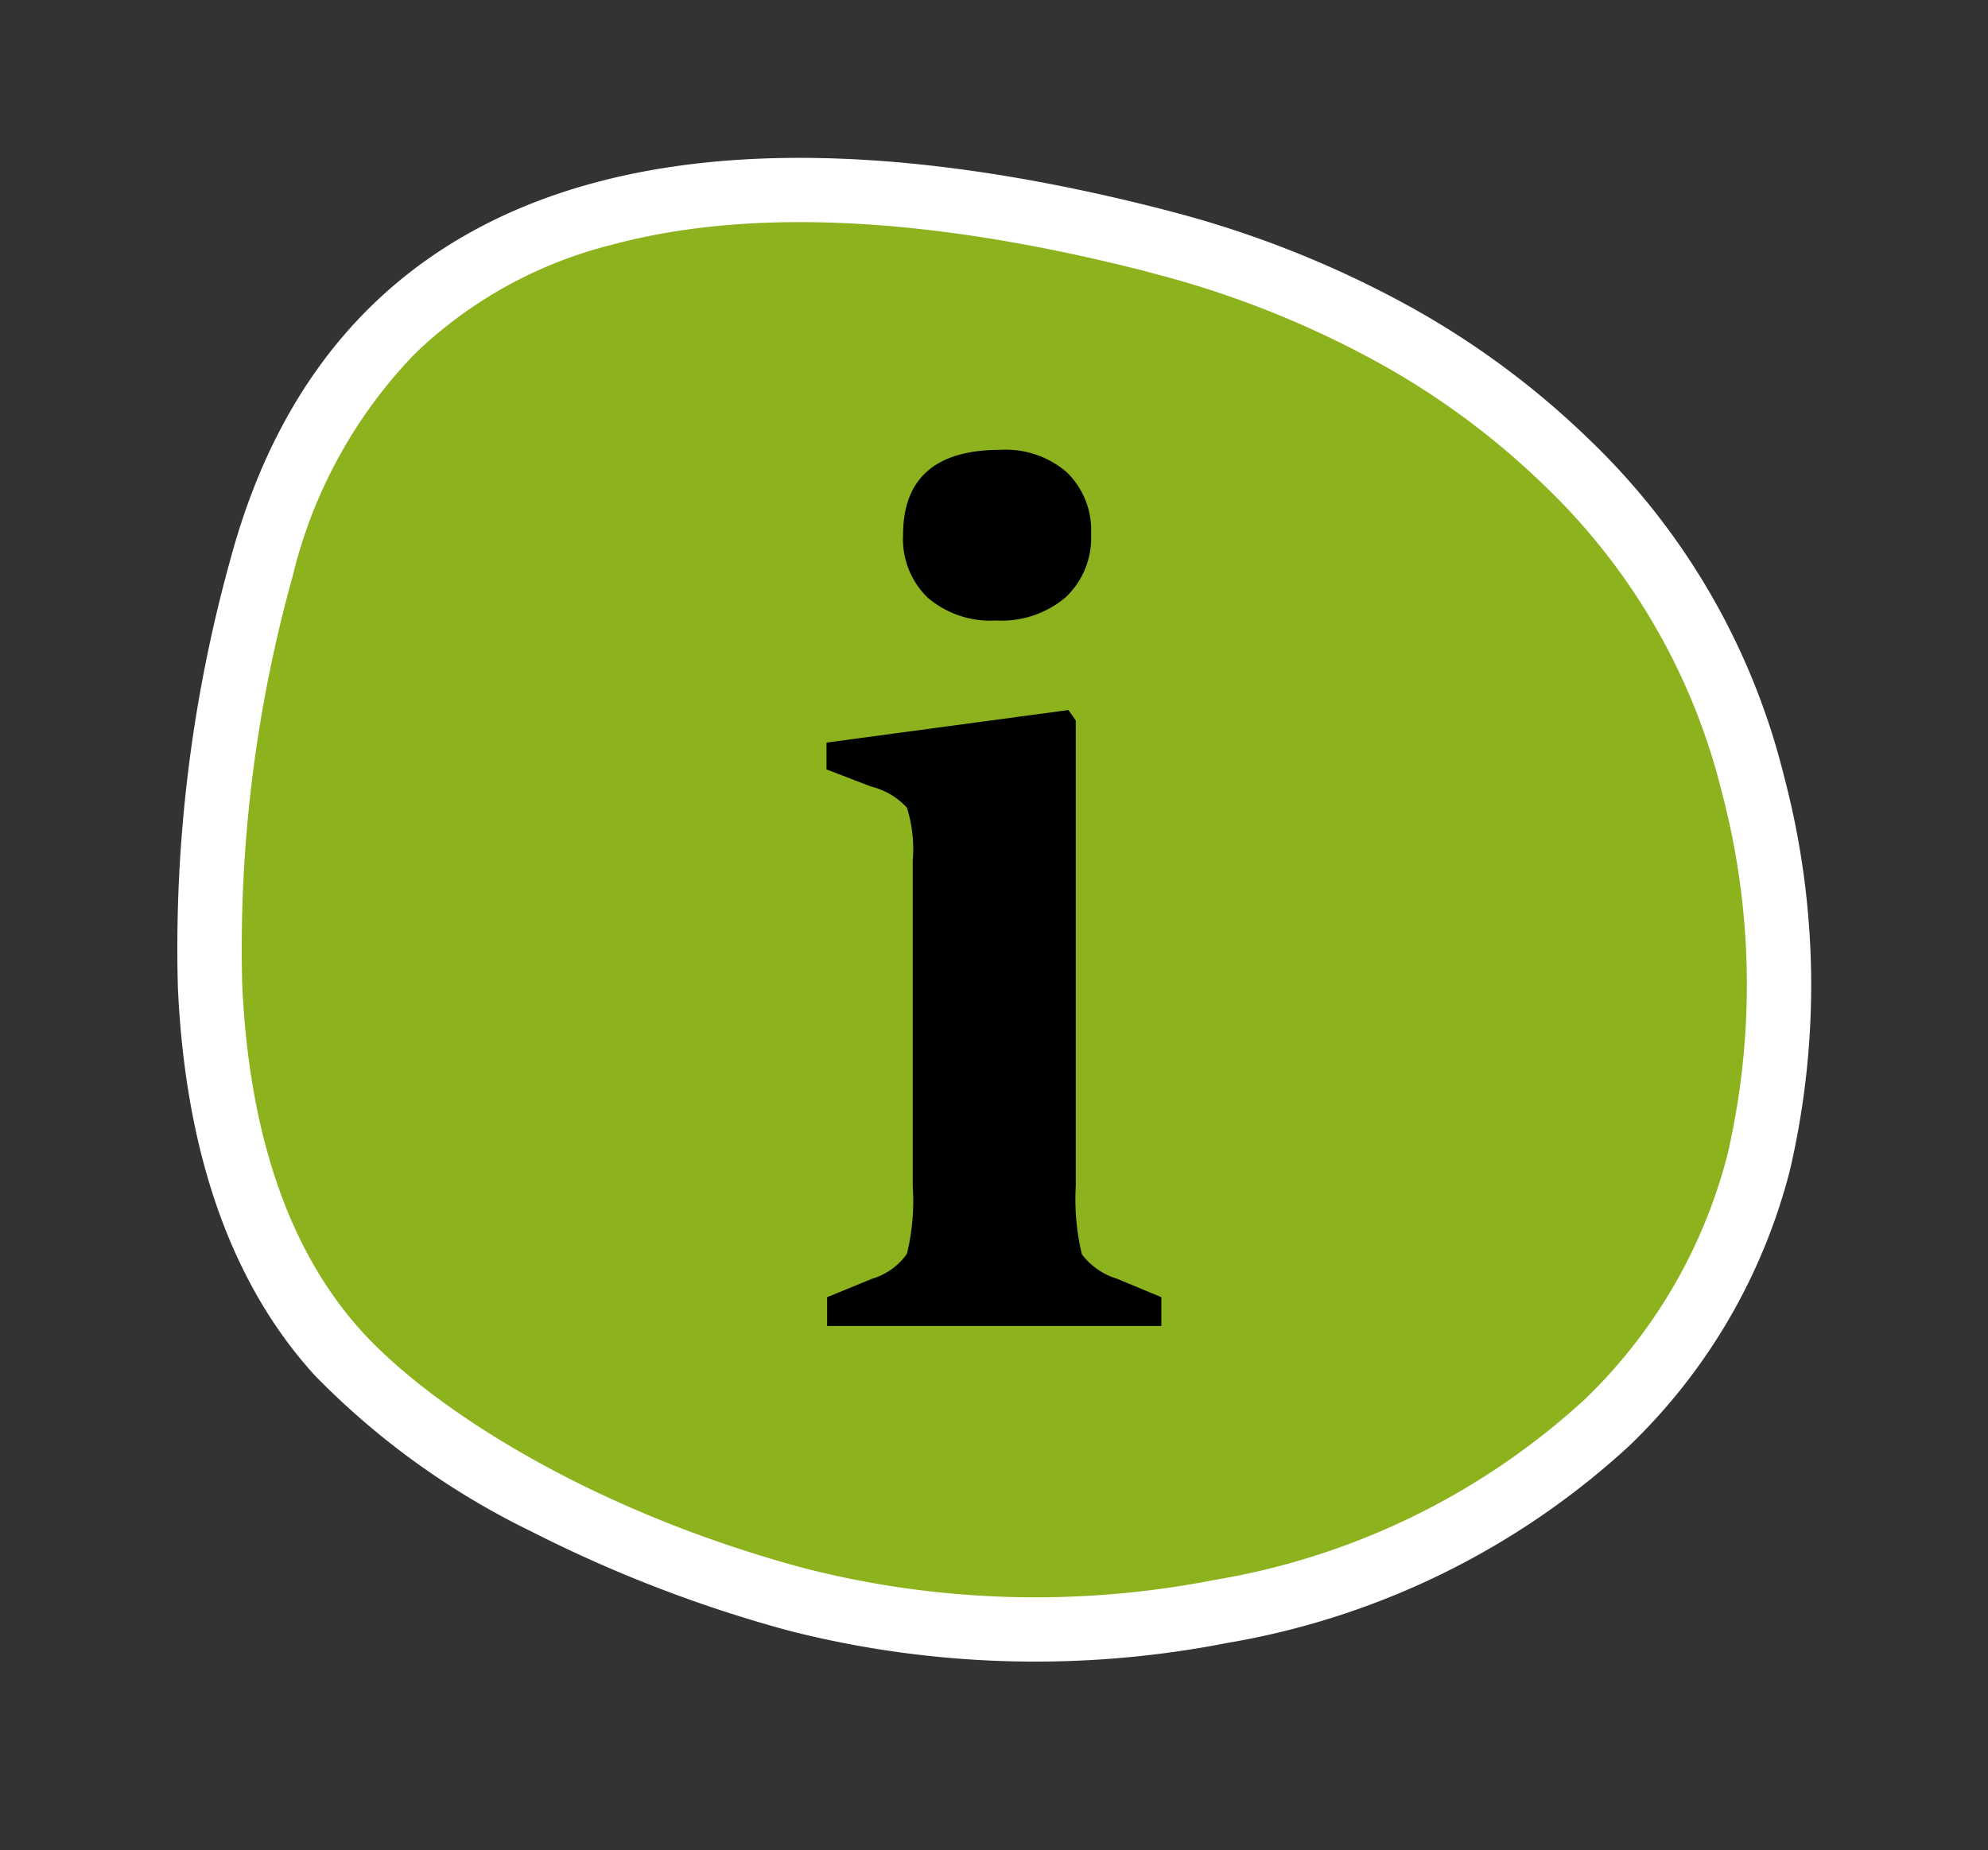
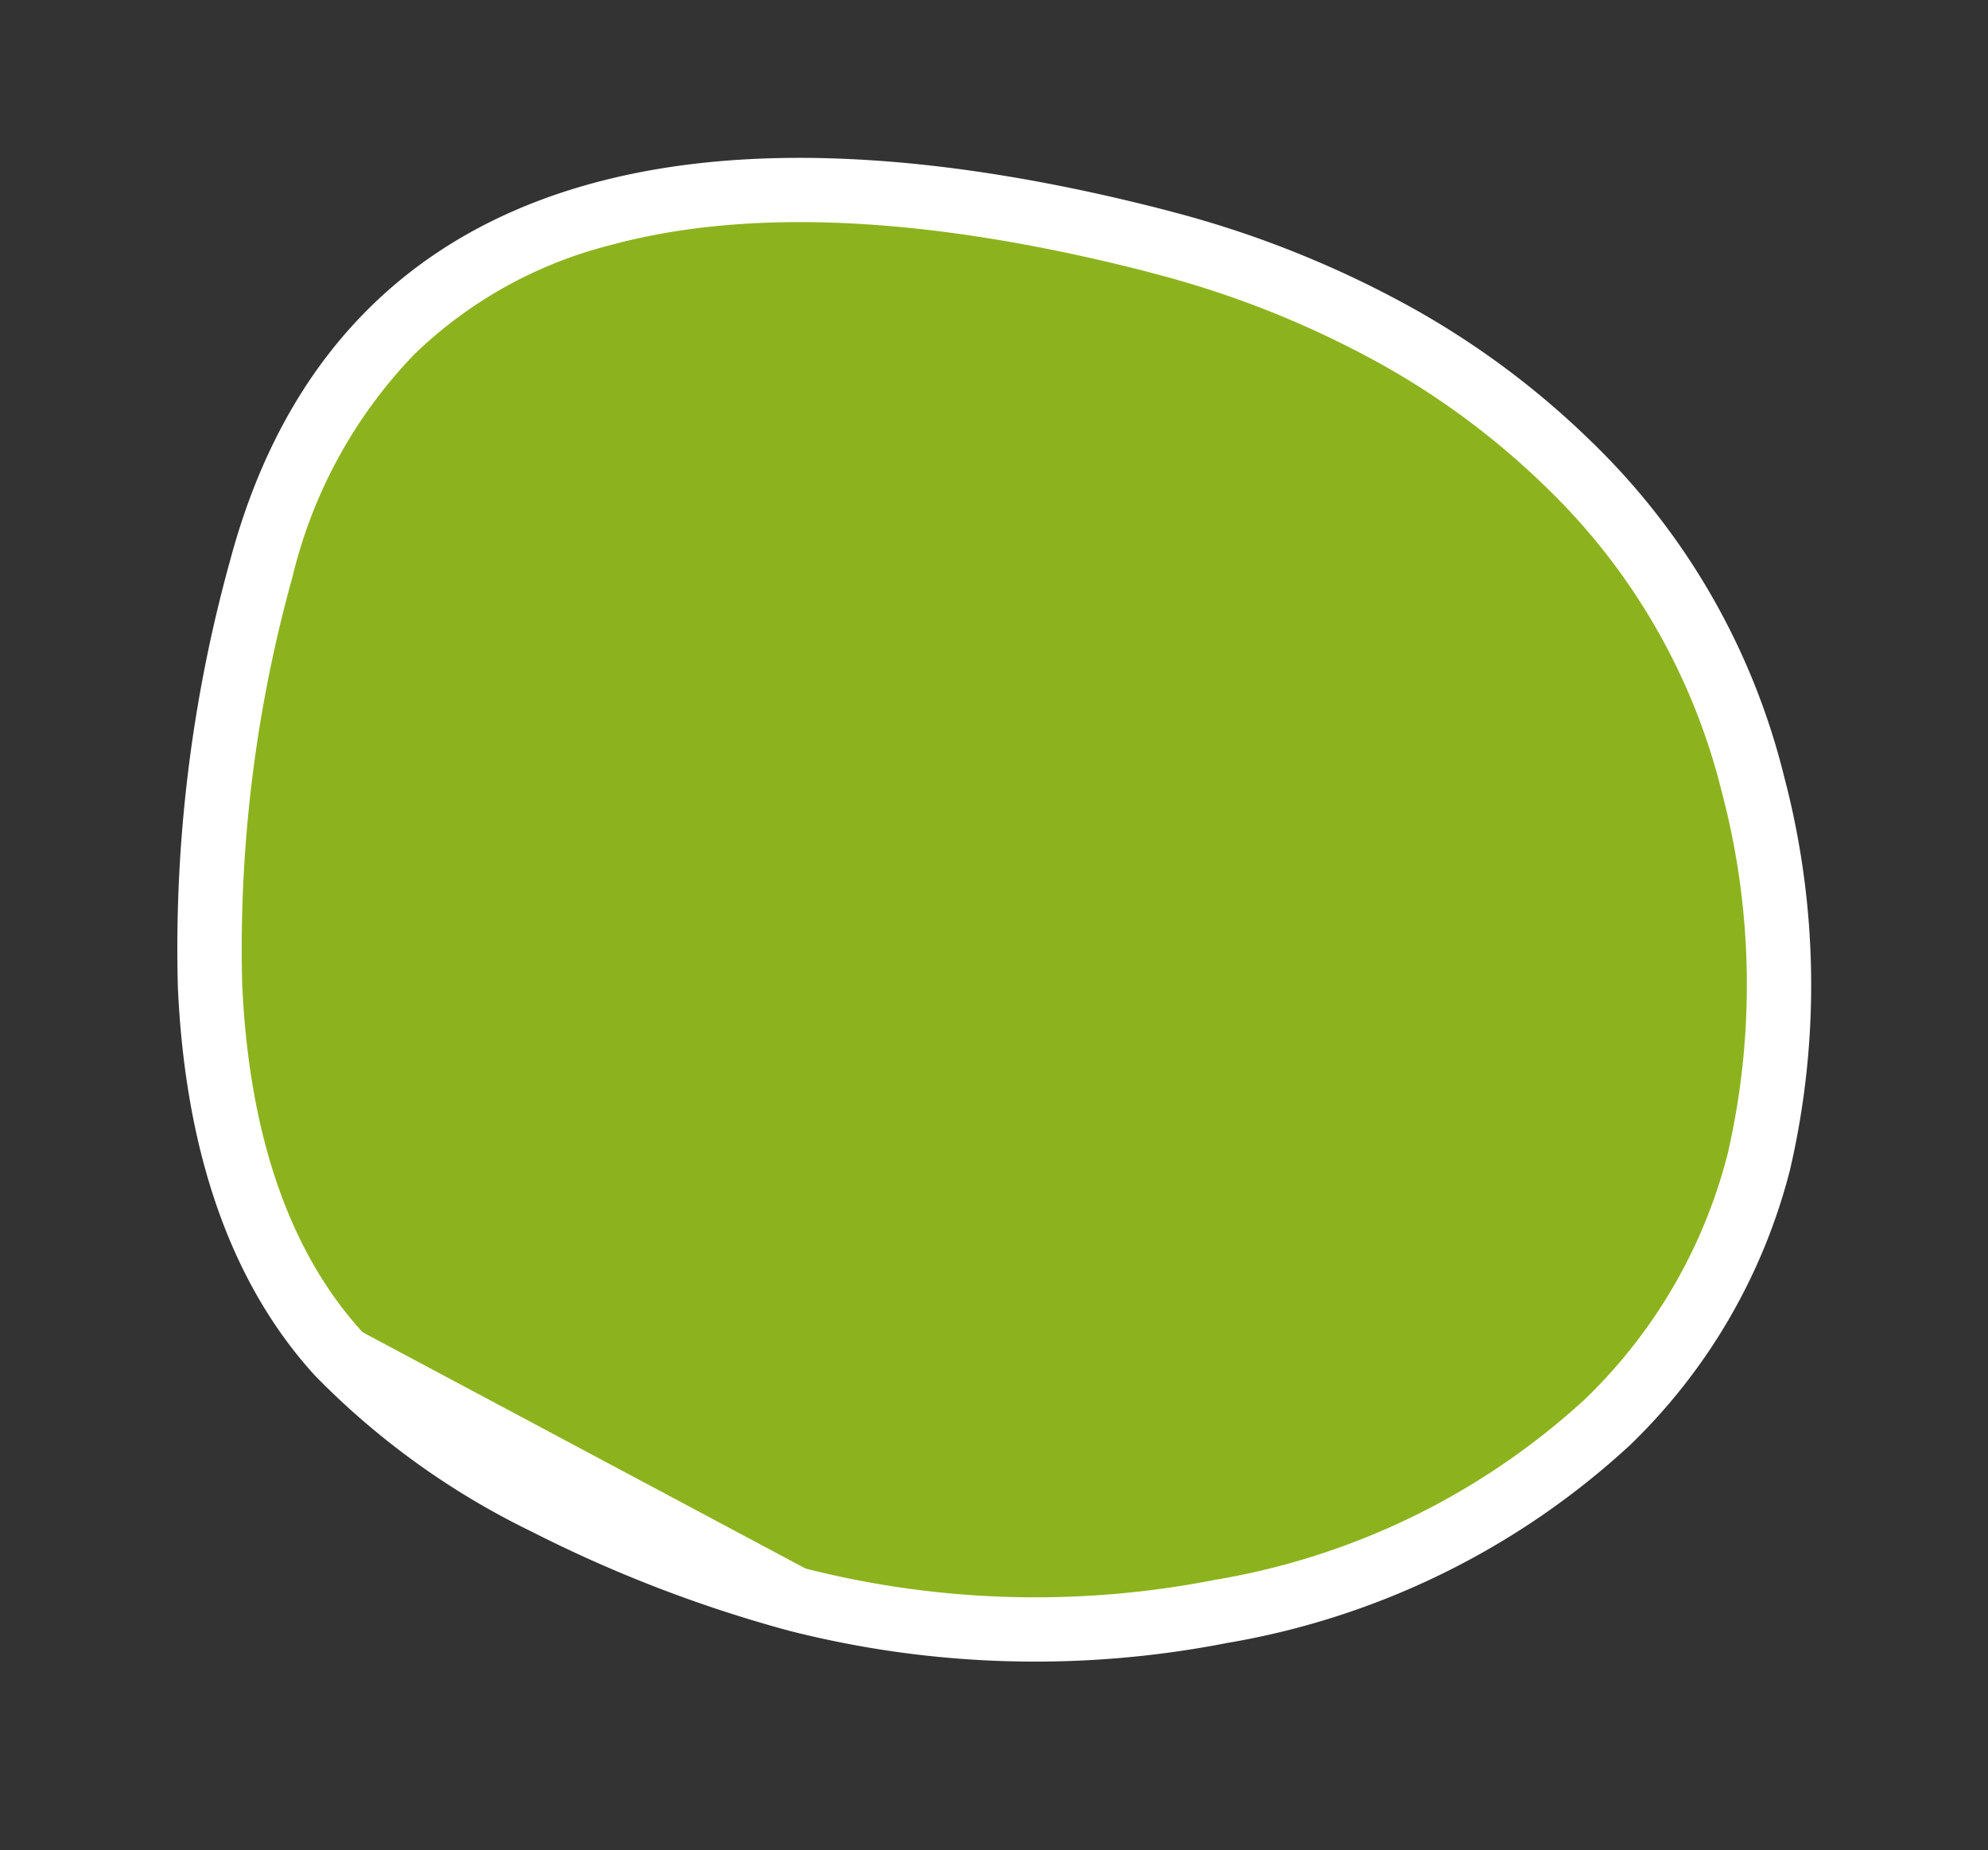
<svg xmlns="http://www.w3.org/2000/svg" width="61.782" height="57.51" viewBox="0 0 61.782 57.51">
  <rect x="0" y="0" width="61.782" height="57.51" fill="#333333" stroke="none" />
  <defs>
    <style>.a{fill:none;}.b{fill:#8cb31d;}.c{fill:#fff;}.d{clip-path:url(#a);}</style>
    <clipPath id="a">
-       <rect class="a" width="10.41" height="27.234" />
-     </clipPath>
+       </clipPath>
  </defs>
  <g transform="translate(-1386.207 -813.527)">
    <g transform="translate(1387.431 814.752)">
      <path class="b" d="M49.722,26.651c0,13.111-11.625,16.87-24.089,17.026C14.379,43.819,6.684,38.6,3.224,32.18-7.691,11.908,11.487,0,25.339,0c5.195,0,11.733,1.126,15.736,3.686,6.671,4.266,8.647,14.771,8.647,22.965" transform="matrix(-0.966, -0.259, 0.259, -0.966, 48.028, 55.061)" />
-       <path class="c" d="M25.185,44.68a32.071,32.071,0,0,1-7.841-.936,26.22,26.22,0,0,1-6.48-2.566,21.7,21.7,0,0,1-8.52-8.524A25.4,25.4,0,0,1-1,20.895a18.085,18.085,0,0,1,2.592-9.564,24.446,24.446,0,0,1,10.5-9.176A30.987,30.987,0,0,1,25.339-1a41.613,41.613,0,0,1,8.526.906,24.11,24.11,0,0,1,7.749,2.938c3.24,2.072,5.676,5.621,7.24,10.55a45.127,45.127,0,0,1,1.869,13.258c0,6.408-2.647,11.2-7.867,14.235-4.165,2.424-9.955,3.7-17.209,3.791ZM25.339,1A28.948,28.948,0,0,0,12.963,3.953a22.462,22.462,0,0,0-9.653,8.4A16.112,16.112,0,0,0,1,20.877,23.44,23.44,0,0,0,4.1,31.706a19.7,19.7,0,0,0,7.743,7.731,24.22,24.22,0,0,0,5.986,2.369,30.072,30.072,0,0,0,7.352.875l.435,0c6.9-.087,12.365-1.271,16.228-3.52a13.538,13.538,0,0,0,5-4.842,15,15,0,0,0,1.875-7.665A43.114,43.114,0,0,0,46.947,14c-1.419-4.471-3.576-7.657-6.411-9.47C37.99,2.9,32.483,1,25.339,1Z" transform="matrix(-0.966, -0.259, 0.259, -0.966, 48.028, 55.061)" />
+       <path class="c" d="M25.185,44.68a32.071,32.071,0,0,1-7.841-.936,26.22,26.22,0,0,1-6.48-2.566,21.7,21.7,0,0,1-8.52-8.524A25.4,25.4,0,0,1-1,20.895a18.085,18.085,0,0,1,2.592-9.564,24.446,24.446,0,0,1,10.5-9.176A30.987,30.987,0,0,1,25.339-1a41.613,41.613,0,0,1,8.526.906,24.11,24.11,0,0,1,7.749,2.938c3.24,2.072,5.676,5.621,7.24,10.55a45.127,45.127,0,0,1,1.869,13.258c0,6.408-2.647,11.2-7.867,14.235-4.165,2.424-9.955,3.7-17.209,3.791ZM25.339,1A28.948,28.948,0,0,0,12.963,3.953a22.462,22.462,0,0,0-9.653,8.4A16.112,16.112,0,0,0,1,20.877,23.44,23.44,0,0,0,4.1,31.706a19.7,19.7,0,0,0,7.743,7.731,24.22,24.22,0,0,0,5.986,2.369,30.072,30.072,0,0,0,7.352.875l.435,0c6.9-.087,12.365-1.271,16.228-3.52a13.538,13.538,0,0,0,5-4.842,15,15,0,0,0,1.875-7.665A43.114,43.114,0,0,0,46.947,14c-1.419-4.471-3.576-7.657-6.411-9.47Z" transform="matrix(-0.966, -0.259, 0.259, -0.966, 48.028, 55.061)" />
    </g>
    <g transform="translate(1411.893 827.51)">
      <g class="d" transform="translate(0 0)">
        <path d="M7.746,8.412V22.895a7.329,7.329,0,0,0,.19,2.113,2.166,2.166,0,0,0,1.1.761l1.37.571v.894H.019v-.894l1.39-.571A2.014,2.014,0,0,0,2.5,24.988a6.936,6.936,0,0,0,.18-2.093V12.77a4.347,4.347,0,0,0-.18-1.646,2.241,2.241,0,0,0-1.113-.657L0,9.934V9.1L7.518,8.088ZM5.405,0A2.9,2.9,0,0,1,7.47.7a2.506,2.506,0,0,1,.752,1.922,2.53,2.53,0,0,1-.789,1.96,3.077,3.077,0,0,1-2.16.723A3,3,0,0,1,3.15,4.6a2.528,2.528,0,0,1-.771-1.951Q2.379,0,5.405,0" transform="translate(0 0)" />
      </g>
    </g>
  </g>
</svg>